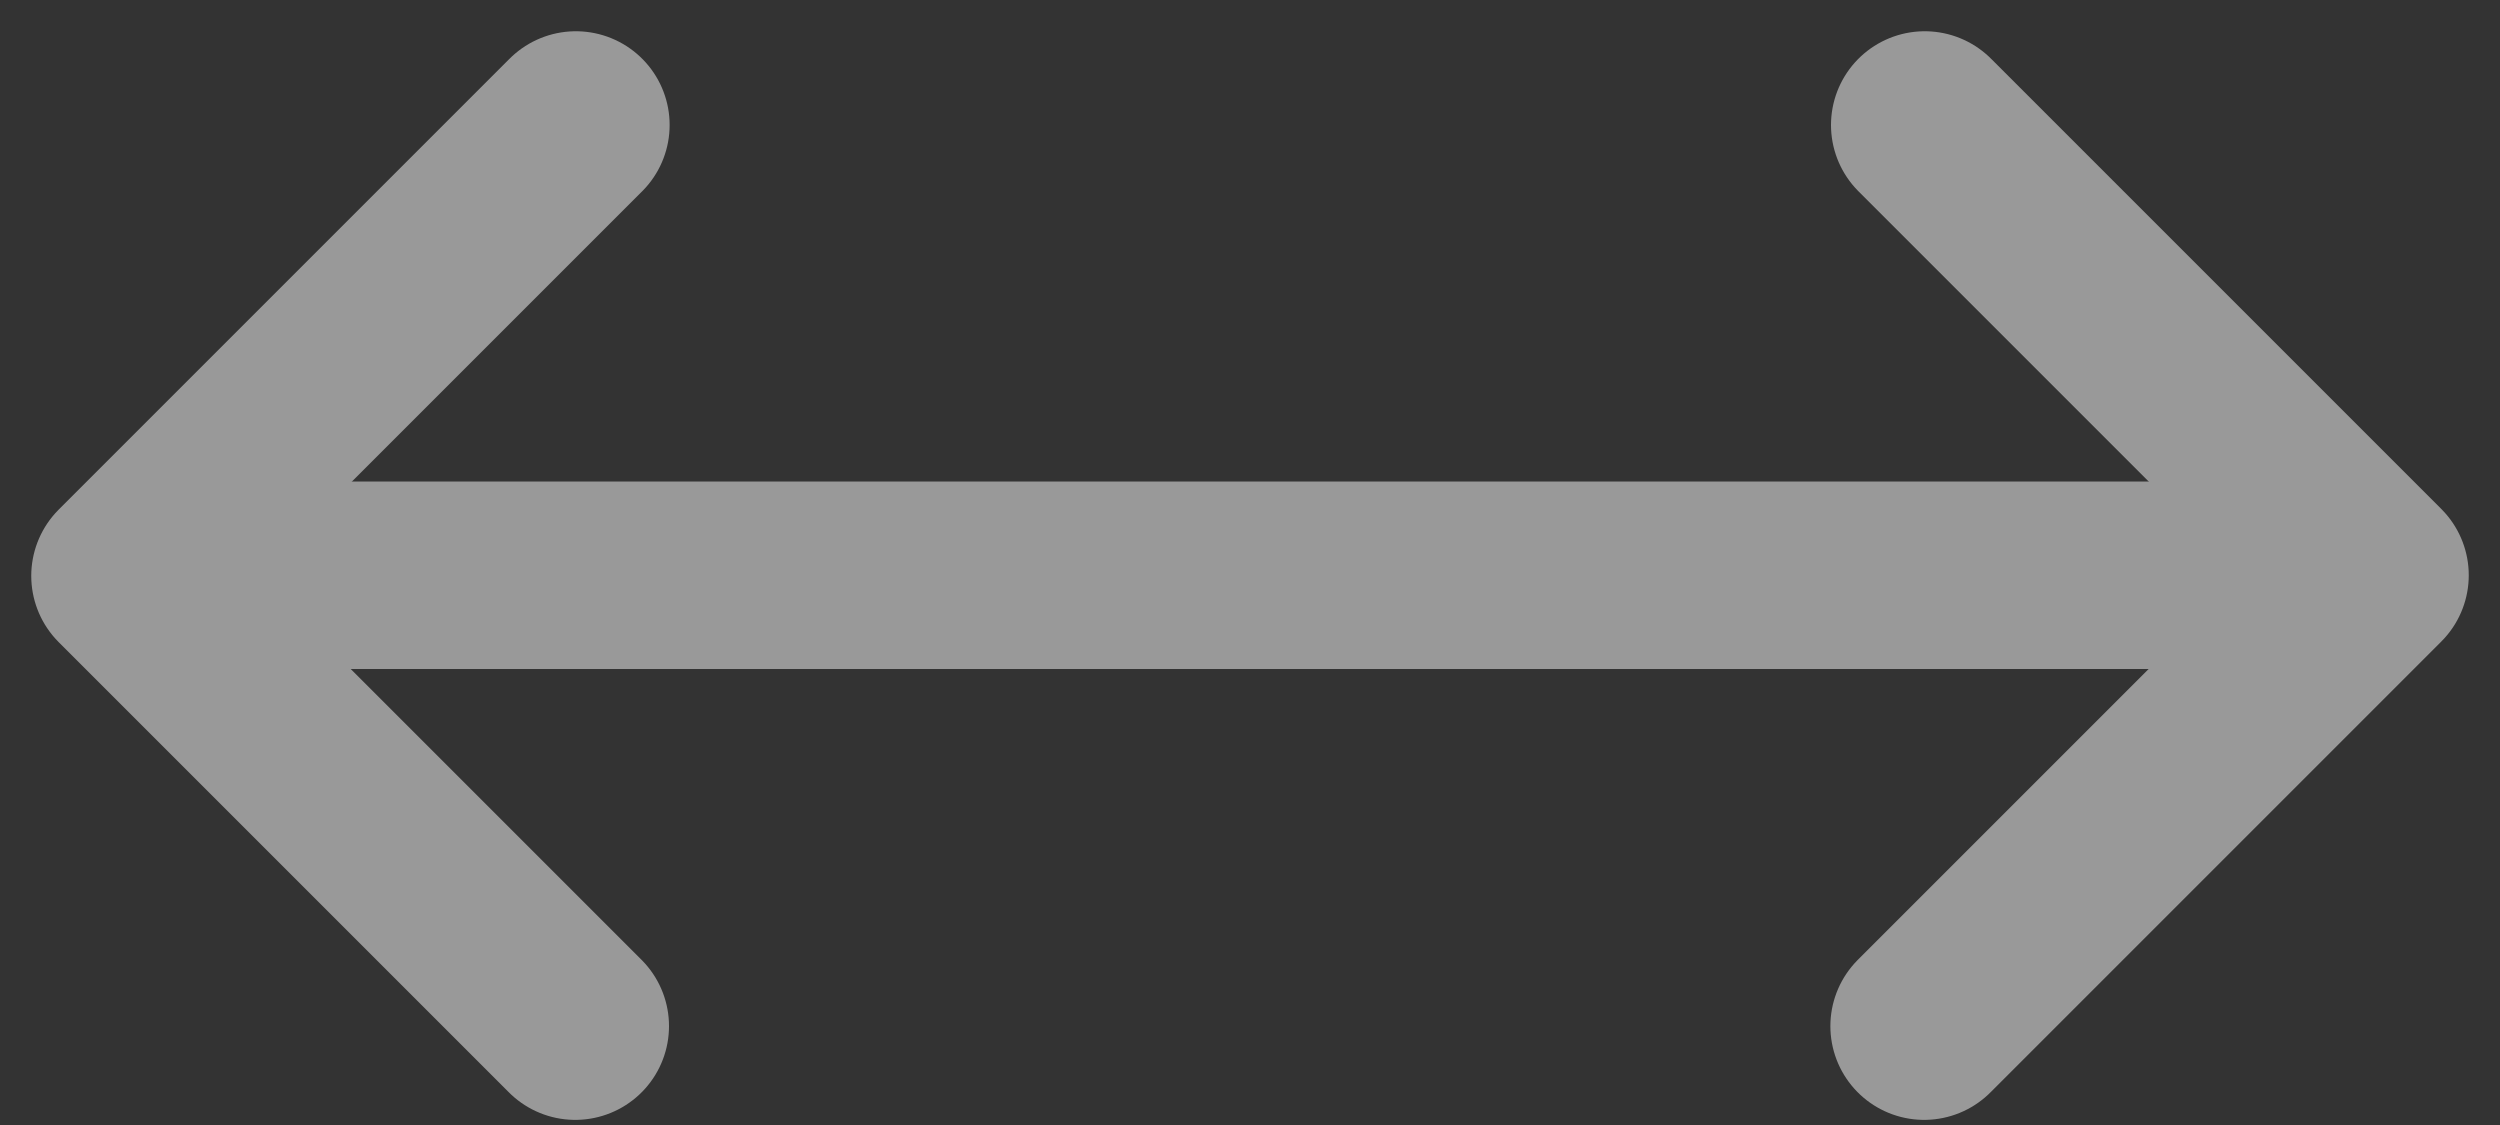
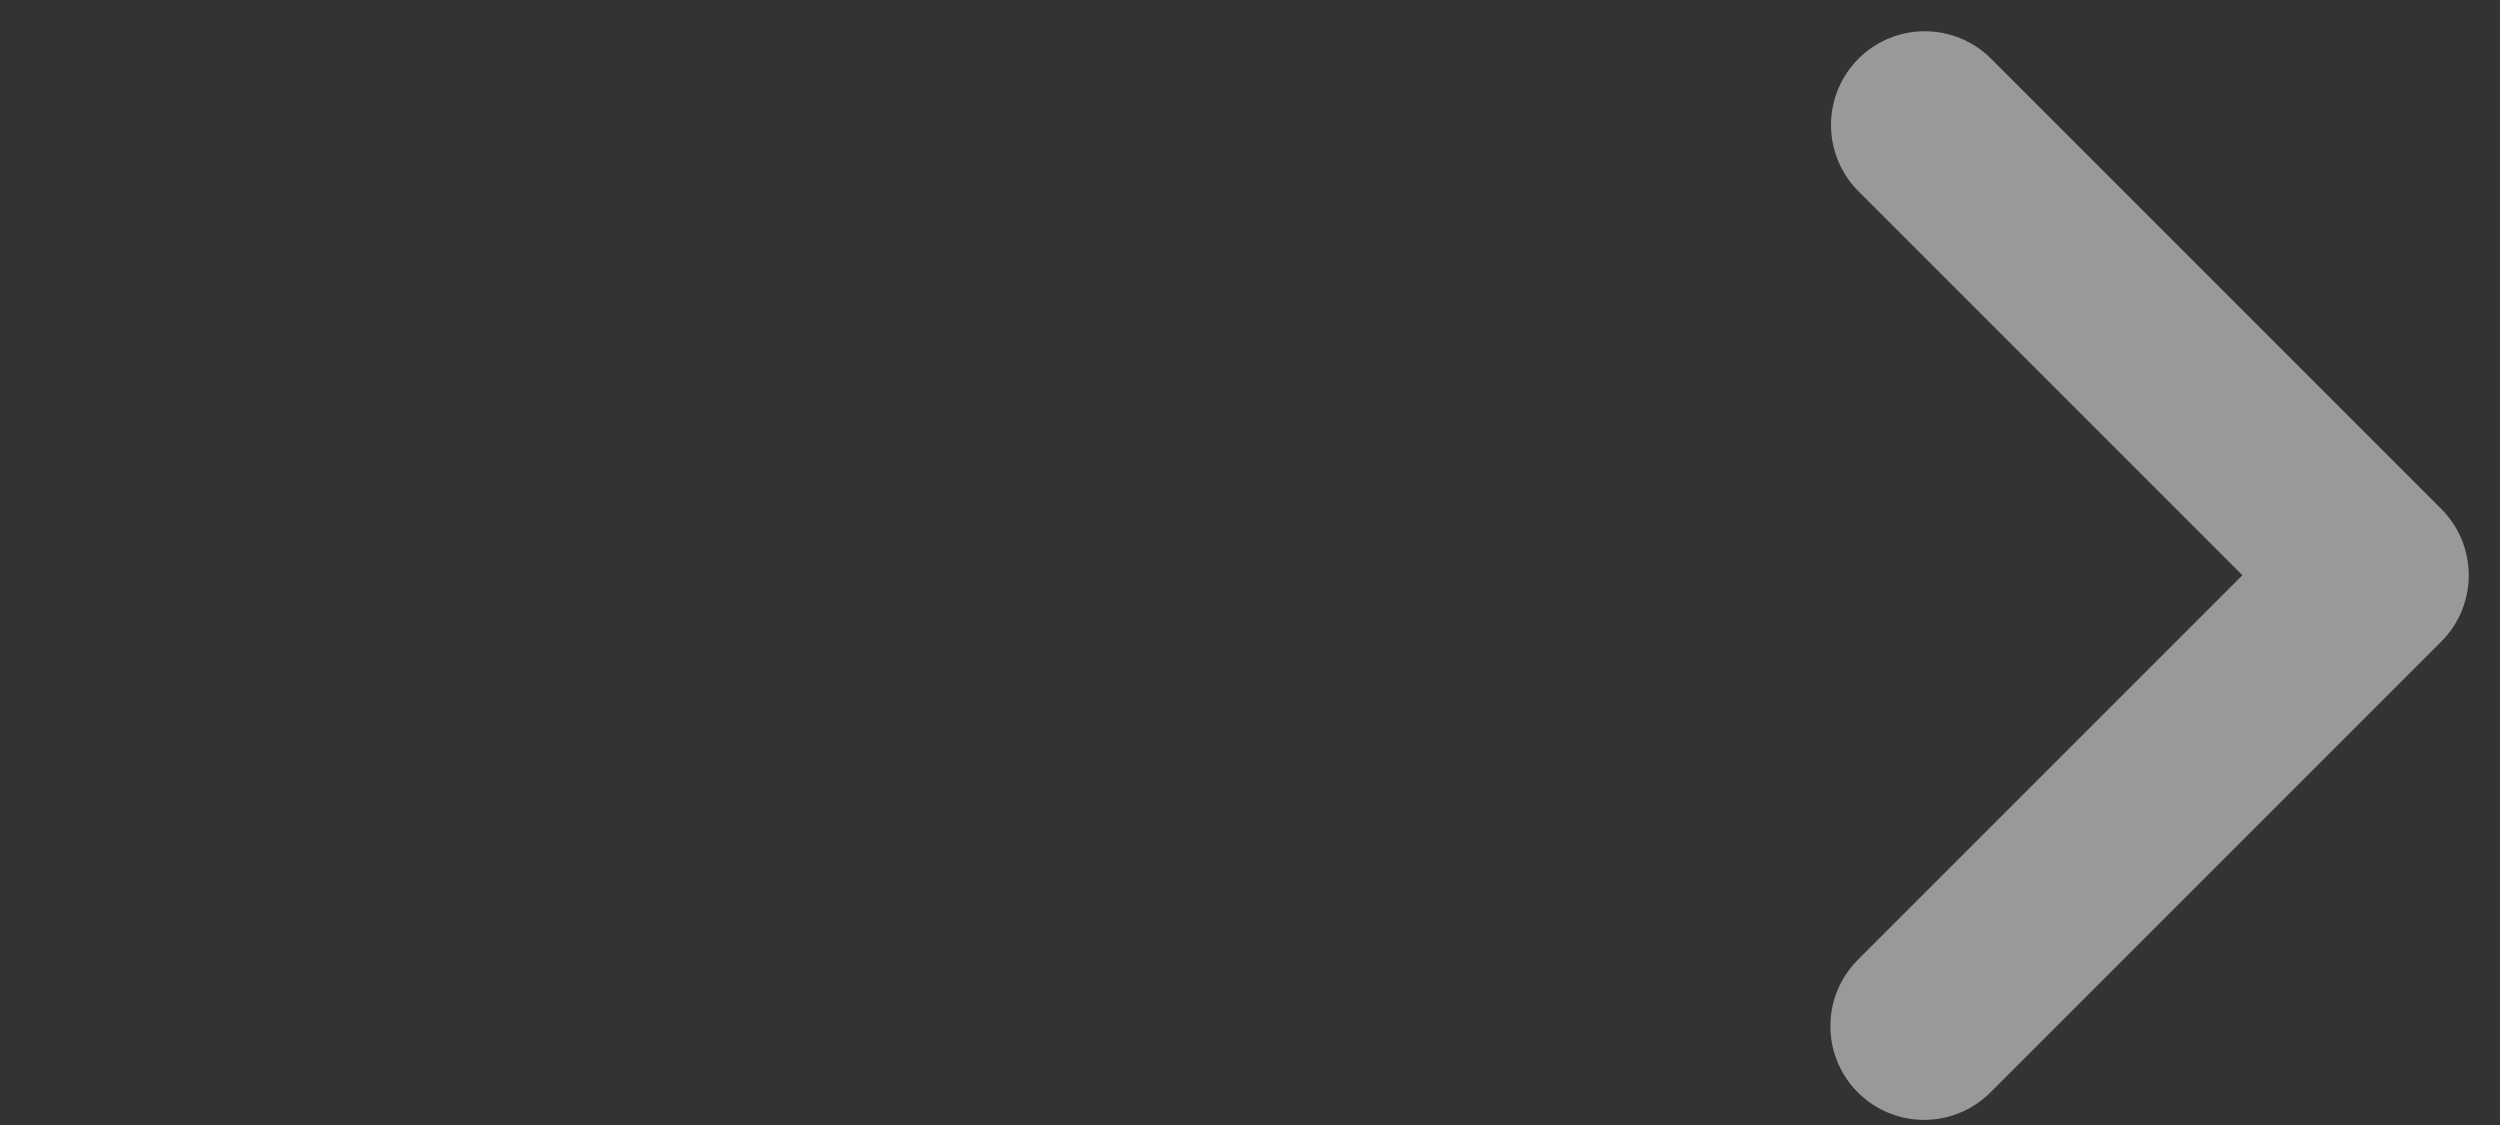
<svg xmlns="http://www.w3.org/2000/svg" width="20" height="9" viewBox="0 0 20 9" fill="none">
  <rect x="0" y="0" width="20" height="9" fill="#333333" stroke="none" />
  <g opacity="0.5">
    <path d="M15.398 1L19 4.602L15.393 8.209" stroke="white" stroke-width="1.5" stroke-linecap="round" stroke-linejoin="round" />
-     <path d="M4.602 8.209L1 4.607L4.607 1" stroke="white" stroke-width="1.5" stroke-linecap="round" stroke-linejoin="round" />
-     <path d="M18.101 4.602L1.908 4.602" stroke="white" stroke-width="1.5" stroke-linecap="round" stroke-linejoin="round" />
  </g>
</svg>